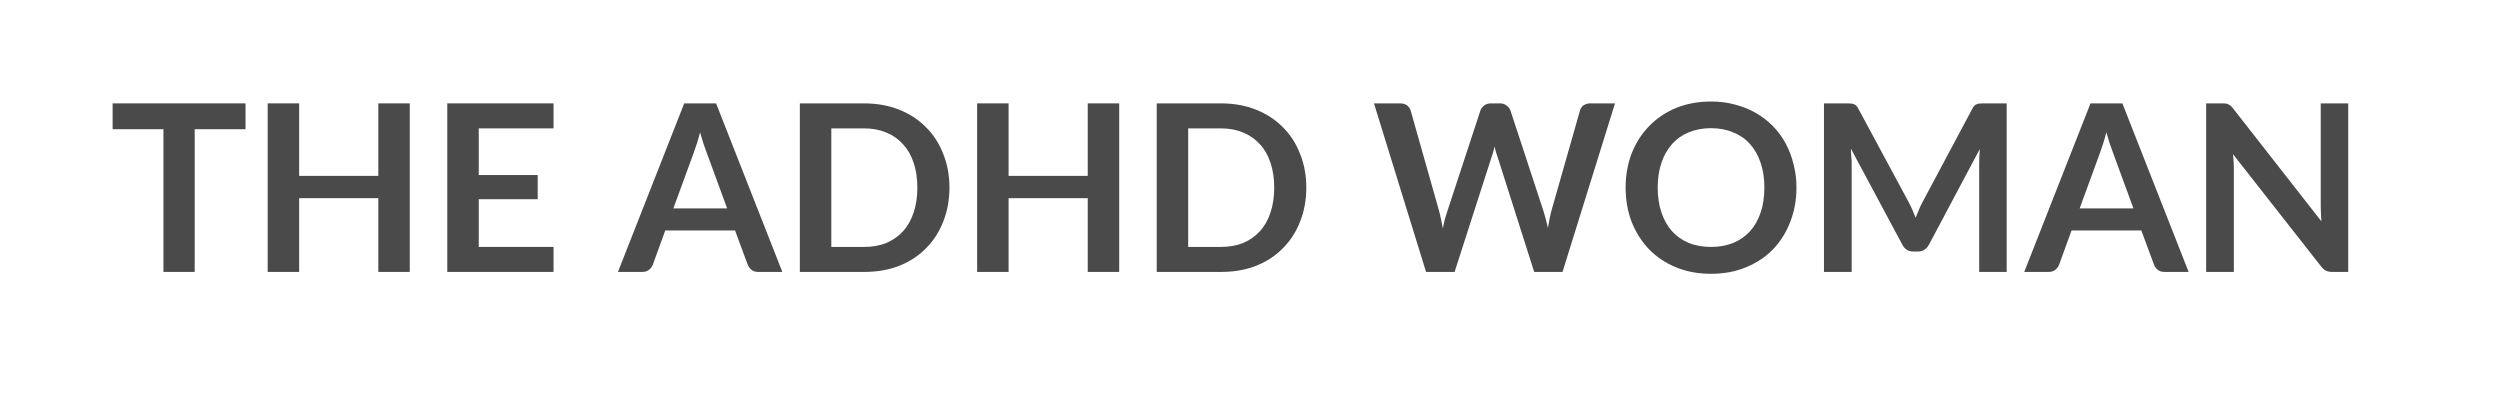
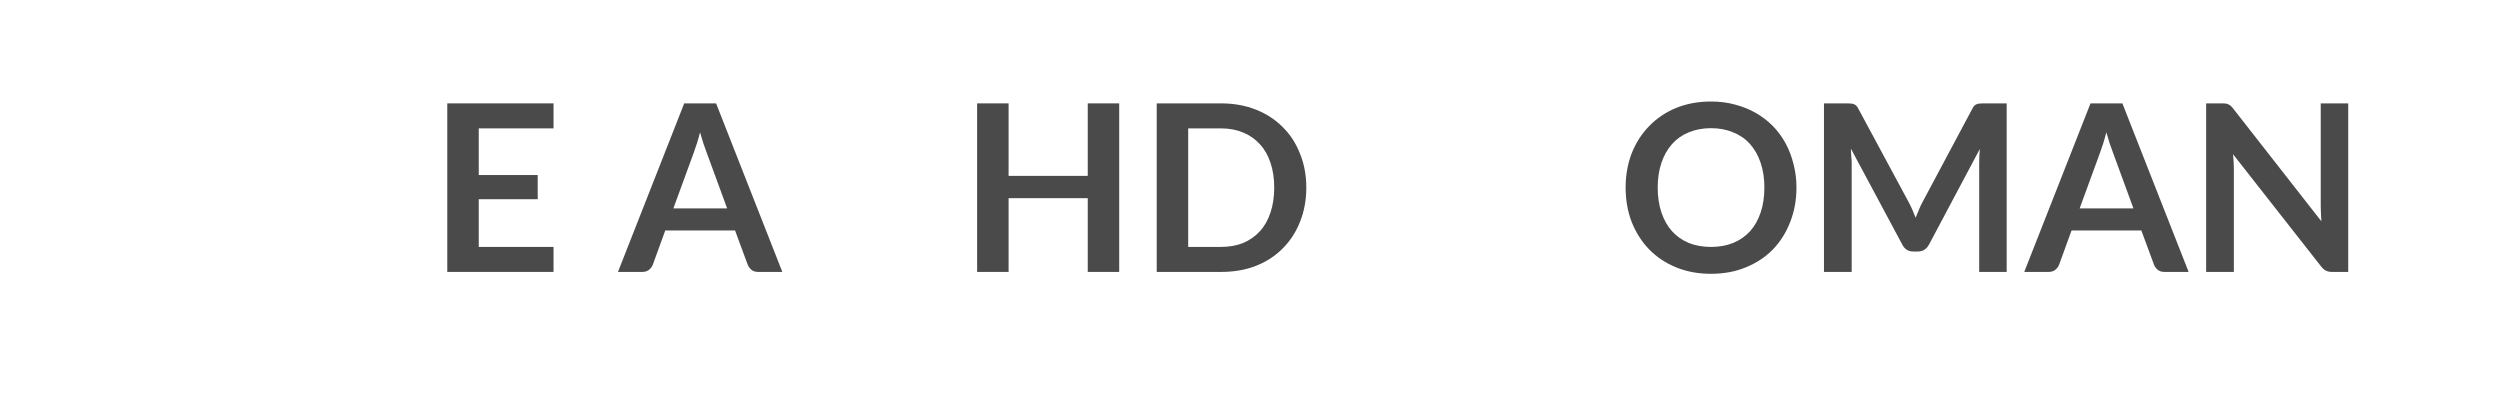
<svg xmlns="http://www.w3.org/2000/svg" width="250" zoomAndPan="magnify" viewBox="0 0 187.5 30" height="40" preserveAspectRatio="xMidYMid meet" version="1.0">
  <defs>
    <g />
  </defs>
  <g fill="#4a4a4a" fill-opacity="1">
    <g transform="translate(8.18, 20.394)">
      <g>
-         <path d="M 10.234 -10.703 L 6.422 -10.703 L 6.422 0 L 4.078 0 L 4.078 -10.703 L 0.266 -10.703 L 0.266 -12.641 L 10.234 -12.641 Z M 10.234 -10.703 " />
-       </g>
+         </g>
    </g>
  </g>
  <g fill="#4a4a4a" fill-opacity="1">
    <g transform="translate(18.67, 20.394)">
      <g>
-         <path d="M 12.062 -12.641 L 12.062 0 L 9.703 0 L 9.703 -5.531 L 3.766 -5.531 L 3.766 0 L 1.406 0 L 1.406 -12.641 L 3.766 -12.641 L 3.766 -7.203 L 9.703 -7.203 L 9.703 -12.641 Z M 12.062 -12.641 " />
-       </g>
+         </g>
    </g>
  </g>
  <g fill="#4a4a4a" fill-opacity="1">
    <g transform="translate(32.14, 20.394)">
      <g>
        <path d="M 3.766 -10.766 L 3.766 -7.266 L 8.188 -7.266 L 8.188 -5.453 L 3.766 -5.453 L 3.766 -1.875 L 9.375 -1.875 L 9.375 0 L 1.406 0 L 1.406 -12.641 L 9.375 -12.641 L 9.375 -10.766 Z M 3.766 -10.766 " />
      </g>
    </g>
  </g>
  <g fill="#4a4a4a" fill-opacity="1">
    <g transform="translate(42.193, 20.394)">
      <g />
    </g>
  </g>
  <g fill="#4a4a4a" fill-opacity="1">
    <g transform="translate(46.441, 20.394)">
      <g>
        <path d="M 8.094 -4.766 L 6.547 -8.984 C 6.473 -9.172 6.395 -9.391 6.312 -9.641 C 6.227 -9.898 6.145 -10.176 6.062 -10.469 C 5.988 -10.176 5.91 -9.898 5.828 -9.641 C 5.742 -9.379 5.664 -9.148 5.594 -8.953 L 4.062 -4.766 Z M 12.234 0 L 10.422 0 C 10.211 0 10.047 -0.051 9.922 -0.156 C 9.797 -0.258 9.703 -0.383 9.641 -0.531 L 8.688 -3.109 L 3.453 -3.109 L 2.516 -0.531 C 2.461 -0.395 2.367 -0.27 2.234 -0.156 C 2.098 -0.051 1.93 0 1.734 0 L -0.094 0 L 4.875 -12.641 L 7.266 -12.641 Z M 12.234 0 " />
      </g>
    </g>
  </g>
  <g fill="#4a4a4a" fill-opacity="1">
    <g transform="translate(58.583, 20.394)">
      <g>
-         <path d="M 12.625 -6.328 C 12.625 -5.398 12.469 -4.547 12.156 -3.766 C 11.852 -2.992 11.422 -2.328 10.859 -1.766 C 10.305 -1.203 9.633 -0.766 8.844 -0.453 C 8.062 -0.148 7.188 0 6.219 0 L 1.406 0 L 1.406 -12.641 L 6.219 -12.641 C 7.188 -12.641 8.062 -12.484 8.844 -12.172 C 9.633 -11.859 10.305 -11.422 10.859 -10.859 C 11.422 -10.305 11.852 -9.641 12.156 -8.859 C 12.469 -8.086 12.625 -7.242 12.625 -6.328 Z M 10.219 -6.328 C 10.219 -7.016 10.125 -7.633 9.938 -8.188 C 9.758 -8.738 9.492 -9.203 9.141 -9.578 C 8.797 -9.961 8.379 -10.254 7.891 -10.453 C 7.398 -10.66 6.844 -10.766 6.219 -10.766 L 3.766 -10.766 L 3.766 -1.875 L 6.219 -1.875 C 6.844 -1.875 7.398 -1.973 7.891 -2.172 C 8.379 -2.379 8.797 -2.672 9.141 -3.047 C 9.492 -3.43 9.758 -3.898 9.938 -4.453 C 10.125 -5.004 10.219 -5.629 10.219 -6.328 Z M 10.219 -6.328 " />
-       </g>
+         </g>
    </g>
  </g>
  <g fill="#4a4a4a" fill-opacity="1">
    <g transform="translate(71.878, 20.394)">
      <g>
        <path d="M 12.062 -12.641 L 12.062 0 L 9.703 0 L 9.703 -5.531 L 3.766 -5.531 L 3.766 0 L 1.406 0 L 1.406 -12.641 L 3.766 -12.641 L 3.766 -7.203 L 9.703 -7.203 L 9.703 -12.641 Z M 12.062 -12.641 " />
      </g>
    </g>
  </g>
  <g fill="#4a4a4a" fill-opacity="1">
    <g transform="translate(85.348, 20.394)">
      <g>
        <path d="M 12.625 -6.328 C 12.625 -5.398 12.469 -4.547 12.156 -3.766 C 11.852 -2.992 11.422 -2.328 10.859 -1.766 C 10.305 -1.203 9.633 -0.766 8.844 -0.453 C 8.062 -0.148 7.188 0 6.219 0 L 1.406 0 L 1.406 -12.641 L 6.219 -12.641 C 7.188 -12.641 8.062 -12.484 8.844 -12.172 C 9.633 -11.859 10.305 -11.422 10.859 -10.859 C 11.422 -10.305 11.852 -9.641 12.156 -8.859 C 12.469 -8.086 12.625 -7.242 12.625 -6.328 Z M 10.219 -6.328 C 10.219 -7.016 10.125 -7.633 9.938 -8.188 C 9.758 -8.738 9.492 -9.203 9.141 -9.578 C 8.797 -9.961 8.379 -10.254 7.891 -10.453 C 7.398 -10.66 6.844 -10.766 6.219 -10.766 L 3.766 -10.766 L 3.766 -1.875 L 6.219 -1.875 C 6.844 -1.875 7.398 -1.973 7.891 -2.172 C 8.379 -2.379 8.797 -2.672 9.141 -3.047 C 9.492 -3.43 9.758 -3.898 9.938 -4.453 C 10.125 -5.004 10.219 -5.629 10.219 -6.328 Z M 10.219 -6.328 " />
      </g>
    </g>
  </g>
  <g fill="#4a4a4a" fill-opacity="1">
    <g transform="translate(98.644, 20.394)">
      <g />
    </g>
  </g>
  <g fill="#4a4a4a" fill-opacity="1">
    <g transform="translate(102.892, 20.394)">
      <g>
-         <path d="M 18.234 -12.641 L 14.297 0 L 12.172 0 L 9.422 -8.641 C 9.336 -8.848 9.266 -9.102 9.203 -9.406 C 9.172 -9.258 9.133 -9.117 9.094 -8.984 C 9.062 -8.859 9.023 -8.742 8.984 -8.641 L 6.203 0 L 4.062 0 L 0.156 -12.641 L 2.109 -12.641 C 2.316 -12.641 2.488 -12.594 2.625 -12.5 C 2.758 -12.406 2.852 -12.273 2.906 -12.109 L 5.047 -4.547 C 5.098 -4.359 5.145 -4.156 5.188 -3.938 C 5.227 -3.719 5.273 -3.488 5.328 -3.25 C 5.367 -3.5 5.414 -3.727 5.469 -3.938 C 5.531 -4.156 5.594 -4.359 5.656 -4.547 L 8.141 -12.109 C 8.18 -12.242 8.27 -12.363 8.406 -12.469 C 8.551 -12.582 8.723 -12.641 8.922 -12.641 L 9.609 -12.641 C 9.805 -12.641 9.969 -12.586 10.094 -12.484 C 10.227 -12.391 10.328 -12.266 10.391 -12.109 L 12.875 -4.547 C 12.988 -4.18 13.098 -3.766 13.203 -3.297 C 13.273 -3.754 13.359 -4.172 13.453 -4.547 L 15.609 -12.109 C 15.641 -12.254 15.723 -12.379 15.859 -12.484 C 16.004 -12.586 16.176 -12.641 16.375 -12.641 Z M 18.234 -12.641 " />
-       </g>
+         </g>
    </g>
  </g>
  <g fill="#4a4a4a" fill-opacity="1">
    <g transform="translate(121.266, 20.394)">
      <g>
        <path d="M 13.469 -6.328 C 13.469 -5.398 13.312 -4.539 13 -3.75 C 12.695 -2.957 12.266 -2.27 11.703 -1.688 C 11.141 -1.113 10.461 -0.664 9.672 -0.344 C 8.891 -0.02 8.02 0.141 7.062 0.141 C 6.102 0.141 5.227 -0.02 4.438 -0.344 C 3.656 -0.664 2.984 -1.113 2.422 -1.688 C 1.859 -2.27 1.422 -2.957 1.109 -3.75 C 0.805 -4.539 0.656 -5.398 0.656 -6.328 C 0.656 -7.242 0.805 -8.098 1.109 -8.891 C 1.422 -9.68 1.859 -10.363 2.422 -10.938 C 2.984 -11.52 3.656 -11.973 4.438 -12.297 C 5.227 -12.617 6.102 -12.781 7.062 -12.781 C 7.707 -12.781 8.312 -12.703 8.875 -12.547 C 9.438 -12.398 9.953 -12.191 10.422 -11.922 C 10.898 -11.648 11.328 -11.32 11.703 -10.938 C 12.078 -10.551 12.395 -10.117 12.656 -9.641 C 12.914 -9.16 13.113 -8.641 13.25 -8.078 C 13.395 -7.523 13.469 -6.941 13.469 -6.328 Z M 11.062 -6.328 C 11.062 -7.016 10.969 -7.633 10.781 -8.188 C 10.594 -8.738 10.328 -9.207 9.984 -9.594 C 9.641 -9.977 9.219 -10.27 8.719 -10.469 C 8.227 -10.676 7.676 -10.781 7.062 -10.781 C 6.445 -10.781 5.891 -10.676 5.391 -10.469 C 4.898 -10.27 4.484 -9.977 4.141 -9.594 C 3.797 -9.207 3.531 -8.738 3.344 -8.188 C 3.156 -7.633 3.062 -7.016 3.062 -6.328 C 3.062 -5.629 3.156 -5.004 3.344 -4.453 C 3.531 -3.898 3.797 -3.43 4.141 -3.047 C 4.484 -2.672 4.898 -2.379 5.391 -2.172 C 5.891 -1.973 6.445 -1.875 7.062 -1.875 C 7.676 -1.875 8.227 -1.973 8.719 -2.172 C 9.219 -2.379 9.641 -2.672 9.984 -3.047 C 10.328 -3.43 10.594 -3.898 10.781 -4.453 C 10.969 -5.004 11.062 -5.629 11.062 -6.328 Z M 11.062 -6.328 " />
      </g>
    </g>
  </g>
  <g fill="#4a4a4a" fill-opacity="1">
    <g transform="translate(135.392, 20.394)">
      <g>
        <path d="M 15.109 -12.641 L 15.109 0 L 13.047 0 L 13.047 -8.172 C 13.047 -8.492 13.062 -8.844 13.094 -9.219 L 9.281 -2.047 C 9.094 -1.703 8.812 -1.531 8.438 -1.531 L 8.109 -1.531 C 7.734 -1.531 7.457 -1.703 7.281 -2.047 L 3.422 -9.25 C 3.43 -9.051 3.441 -8.859 3.453 -8.672 C 3.473 -8.492 3.484 -8.328 3.484 -8.172 L 3.484 0 L 1.406 0 L 1.406 -12.641 L 3.188 -12.641 C 3.289 -12.641 3.379 -12.633 3.453 -12.625 C 3.523 -12.625 3.594 -12.609 3.656 -12.578 C 3.719 -12.555 3.773 -12.52 3.828 -12.469 C 3.879 -12.414 3.926 -12.348 3.969 -12.266 L 7.75 -5.25 C 7.852 -5.062 7.945 -4.867 8.031 -4.672 C 8.113 -4.473 8.195 -4.27 8.281 -4.062 C 8.363 -4.27 8.445 -4.473 8.531 -4.672 C 8.613 -4.879 8.707 -5.078 8.812 -5.266 L 12.547 -12.266 C 12.586 -12.348 12.633 -12.414 12.688 -12.469 C 12.738 -12.52 12.797 -12.555 12.859 -12.578 C 12.922 -12.609 12.988 -12.625 13.062 -12.625 C 13.145 -12.633 13.238 -12.641 13.344 -12.641 Z M 15.109 -12.641 " />
      </g>
    </g>
  </g>
  <g fill="#4a4a4a" fill-opacity="1">
    <g transform="translate(151.913, 20.394)">
      <g>
        <path d="M 8.094 -4.766 L 6.547 -8.984 C 6.473 -9.172 6.395 -9.391 6.312 -9.641 C 6.227 -9.898 6.145 -10.176 6.062 -10.469 C 5.988 -10.176 5.91 -9.898 5.828 -9.641 C 5.742 -9.379 5.664 -9.148 5.594 -8.953 L 4.062 -4.766 Z M 12.234 0 L 10.422 0 C 10.211 0 10.047 -0.051 9.922 -0.156 C 9.797 -0.258 9.703 -0.383 9.641 -0.531 L 8.688 -3.109 L 3.453 -3.109 L 2.516 -0.531 C 2.461 -0.395 2.367 -0.27 2.234 -0.156 C 2.098 -0.051 1.93 0 1.734 0 L -0.094 0 L 4.875 -12.641 L 7.266 -12.641 Z M 12.234 0 " />
      </g>
    </g>
  </g>
  <g fill="#4a4a4a" fill-opacity="1">
    <g transform="translate(164.055, 20.394)">
      <g>
        <path d="M 12.062 -12.641 L 12.062 0 L 10.859 0 C 10.672 0 10.516 -0.031 10.391 -0.094 C 10.266 -0.156 10.145 -0.258 10.031 -0.406 L 3.422 -8.828 C 3.461 -8.441 3.484 -8.086 3.484 -7.766 L 3.484 0 L 1.406 0 L 1.406 -12.641 L 2.641 -12.641 C 2.734 -12.641 2.816 -12.633 2.891 -12.625 C 2.961 -12.613 3.023 -12.594 3.078 -12.562 C 3.141 -12.539 3.195 -12.504 3.25 -12.453 C 3.301 -12.41 3.359 -12.348 3.422 -12.266 L 10.047 -3.797 C 10.035 -4.004 10.023 -4.207 10.016 -4.406 C 10.004 -4.602 10 -4.785 10 -4.953 L 10 -12.641 Z M 12.062 -12.641 " />
      </g>
    </g>
  </g>
</svg>